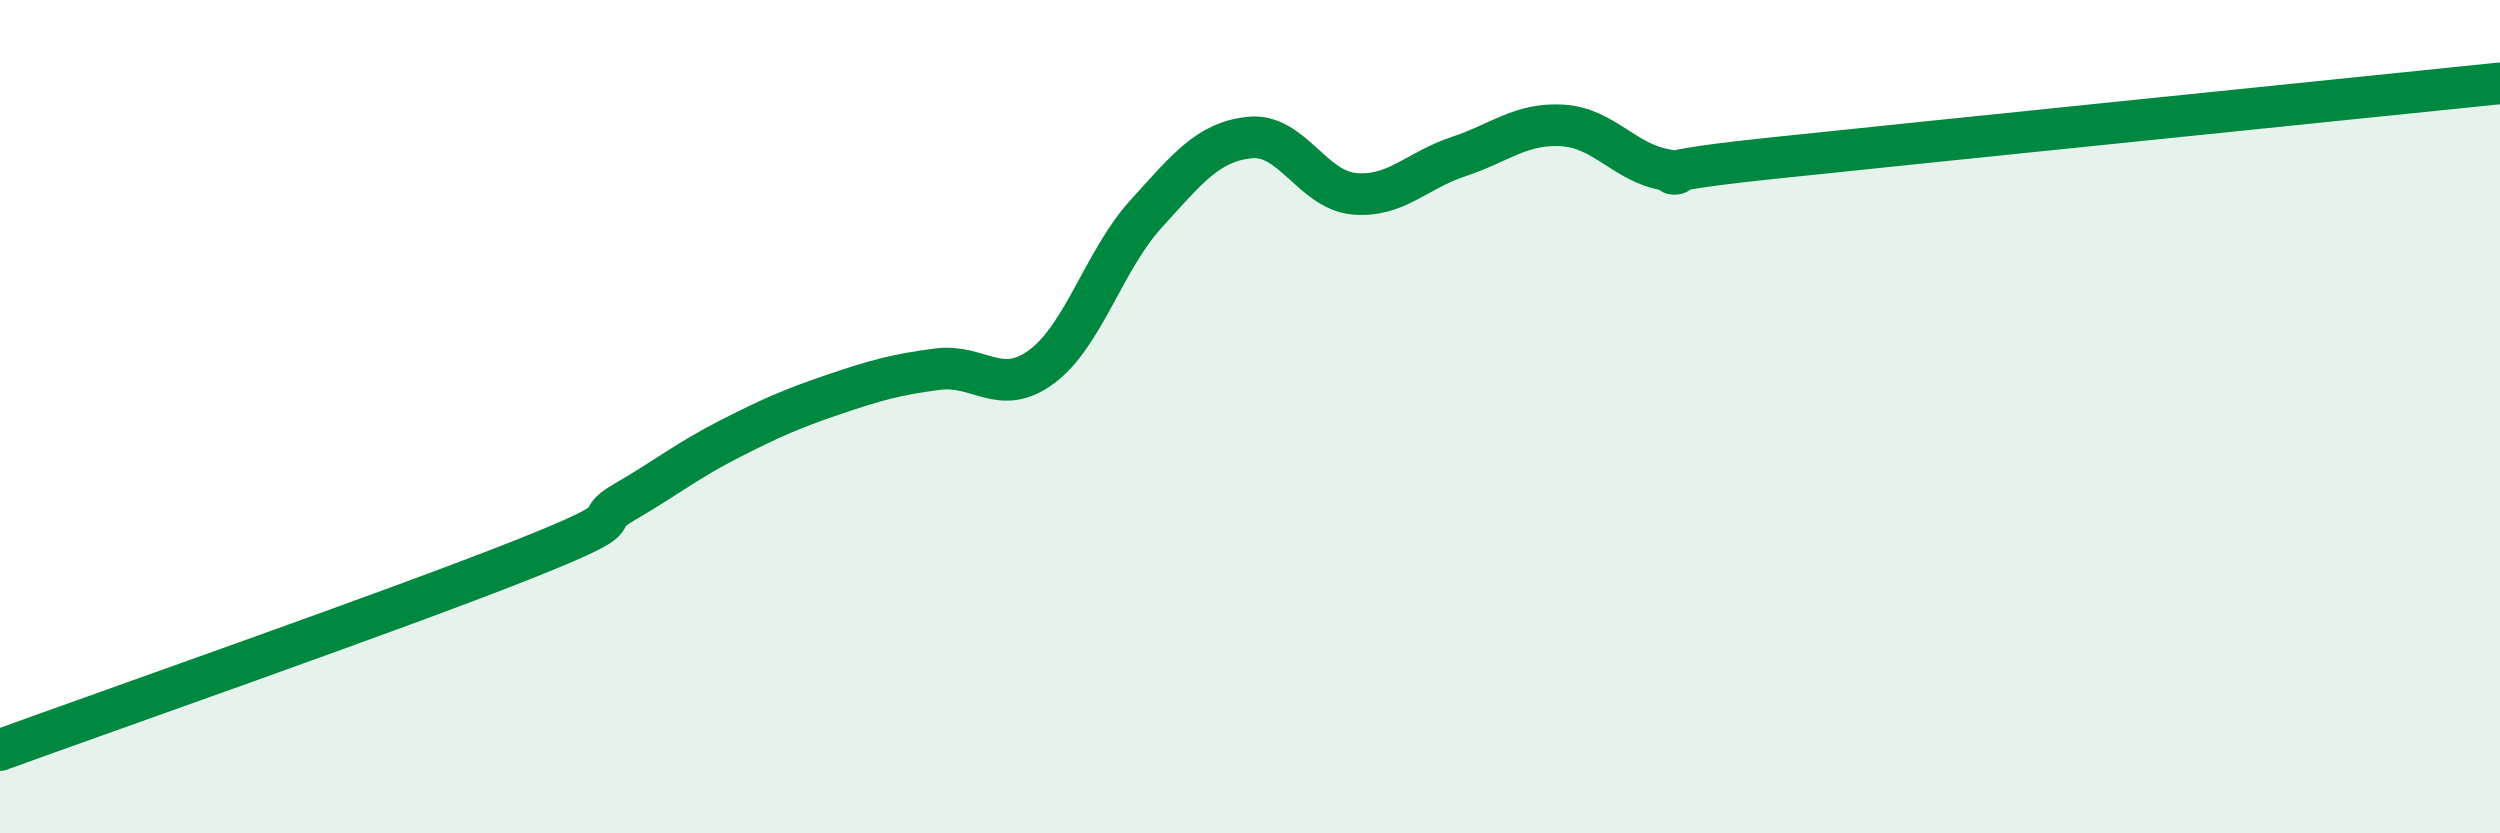
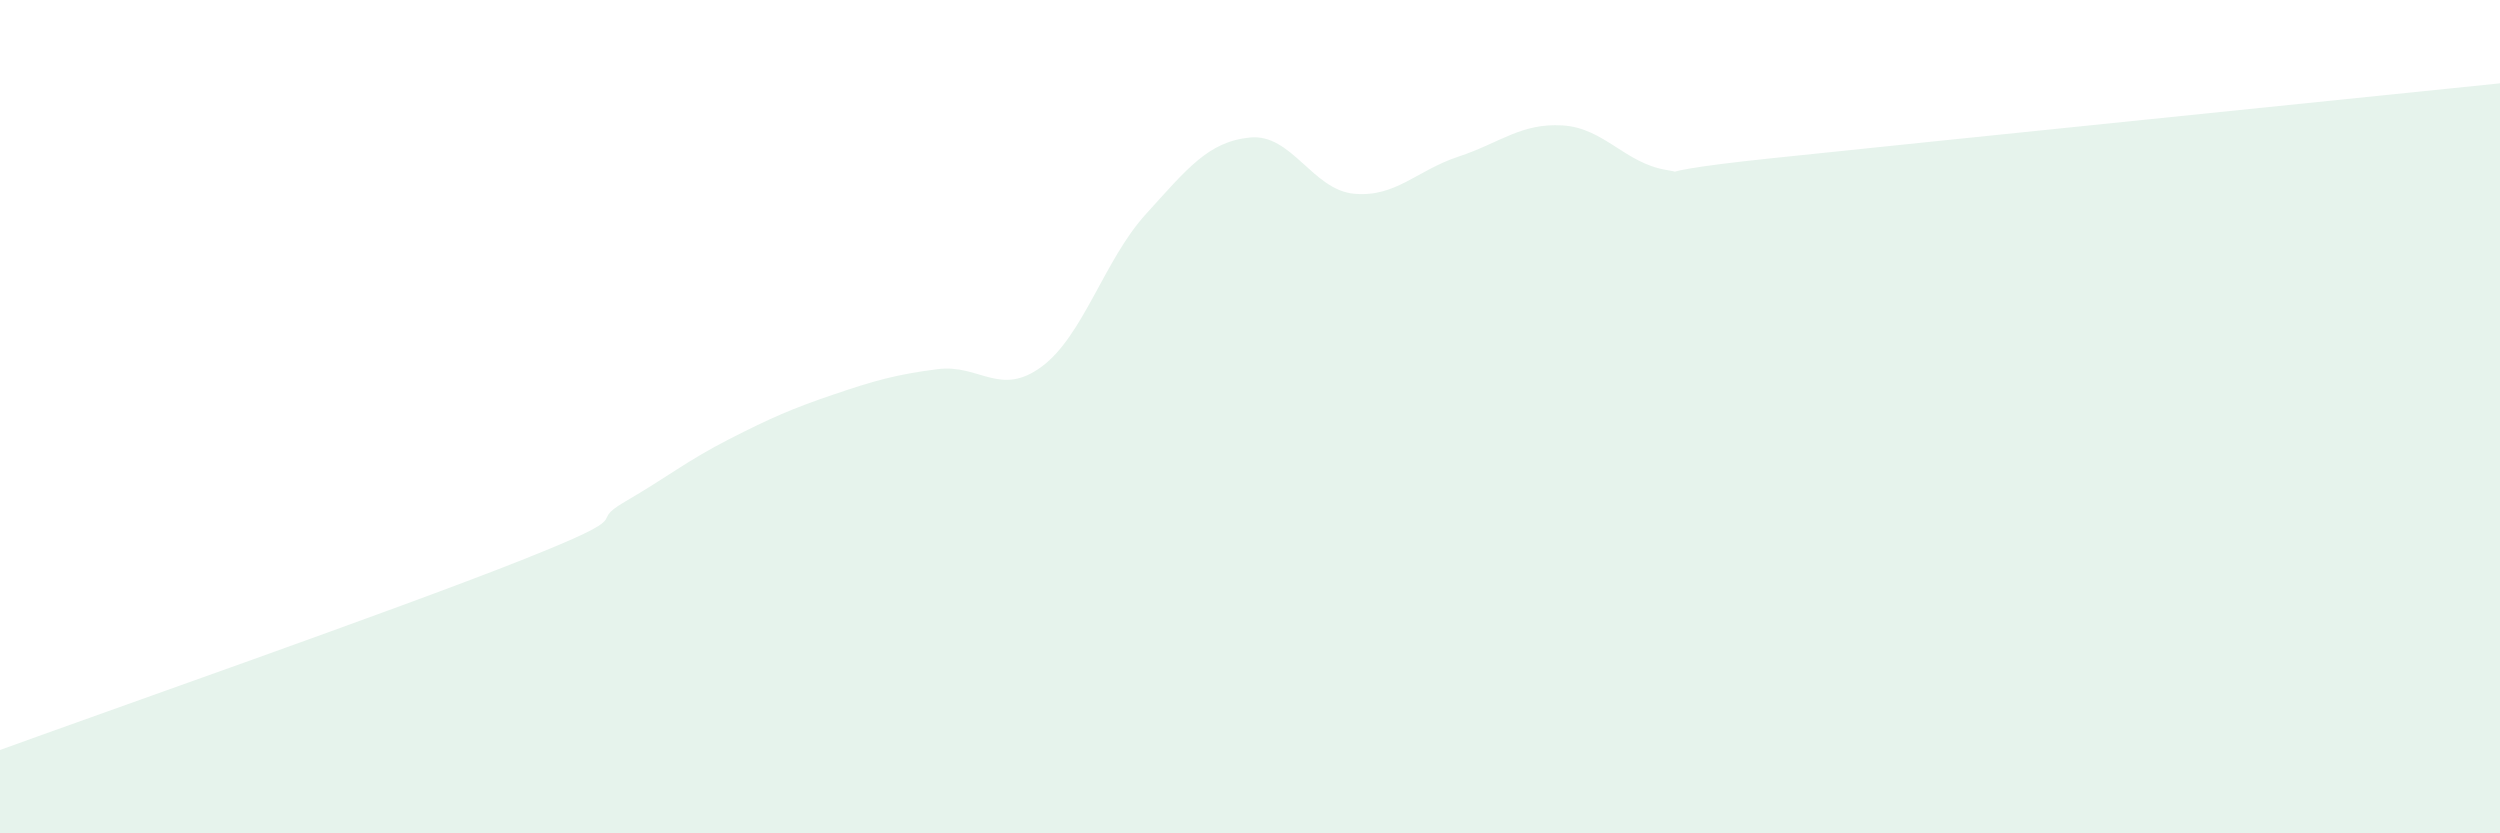
<svg xmlns="http://www.w3.org/2000/svg" width="60" height="20" viewBox="0 0 60 20">
  <path d="M 0,18 C 2.5,17.09 9.5,14.64 12.5,13.45 C 15.5,12.26 14,12.62 15,12.04 C 16,11.46 16.5,11.05 17.5,10.54 C 18.5,10.03 19,9.81 20,9.47 C 21,9.13 21.5,8.99 22.5,8.86 C 23.5,8.73 24,9.54 25,8.8 C 26,8.06 26.5,6.24 27.5,5.14 C 28.5,4.04 29,3.4 30,3.3 C 31,3.2 31.5,4.56 32.5,4.65 C 33.5,4.74 34,4.09 35,3.76 C 36,3.43 36.5,2.95 37.5,3.01 C 38.5,3.07 39,3.92 40,4.08 C 41,4.24 38.5,4.22 42.5,3.8 C 46.5,3.38 56.5,2.36 60,2L60 20L0 20Z" fill="#008740" opacity="0.1" stroke-linecap="round" stroke-linejoin="round" />
-   <path d="M 0,18 C 2.5,17.09 9.5,14.64 12.5,13.45 C 15.5,12.26 14,12.62 15,12.04 C 16,11.46 16.5,11.05 17.5,10.54 C 18.5,10.03 19,9.81 20,9.47 C 21,9.13 21.5,8.99 22.5,8.86 C 23.5,8.73 24,9.54 25,8.8 C 26,8.06 26.5,6.24 27.5,5.14 C 28.5,4.04 29,3.4 30,3.3 C 31,3.2 31.5,4.56 32.5,4.65 C 33.5,4.74 34,4.09 35,3.76 C 36,3.43 36.5,2.95 37.5,3.01 C 38.5,3.07 39,3.92 40,4.08 C 41,4.24 38.5,4.22 42.5,3.8 C 46.5,3.38 56.5,2.36 60,2" stroke="#008740" stroke-width="1" fill="none" stroke-linecap="round" stroke-linejoin="round" />
</svg>